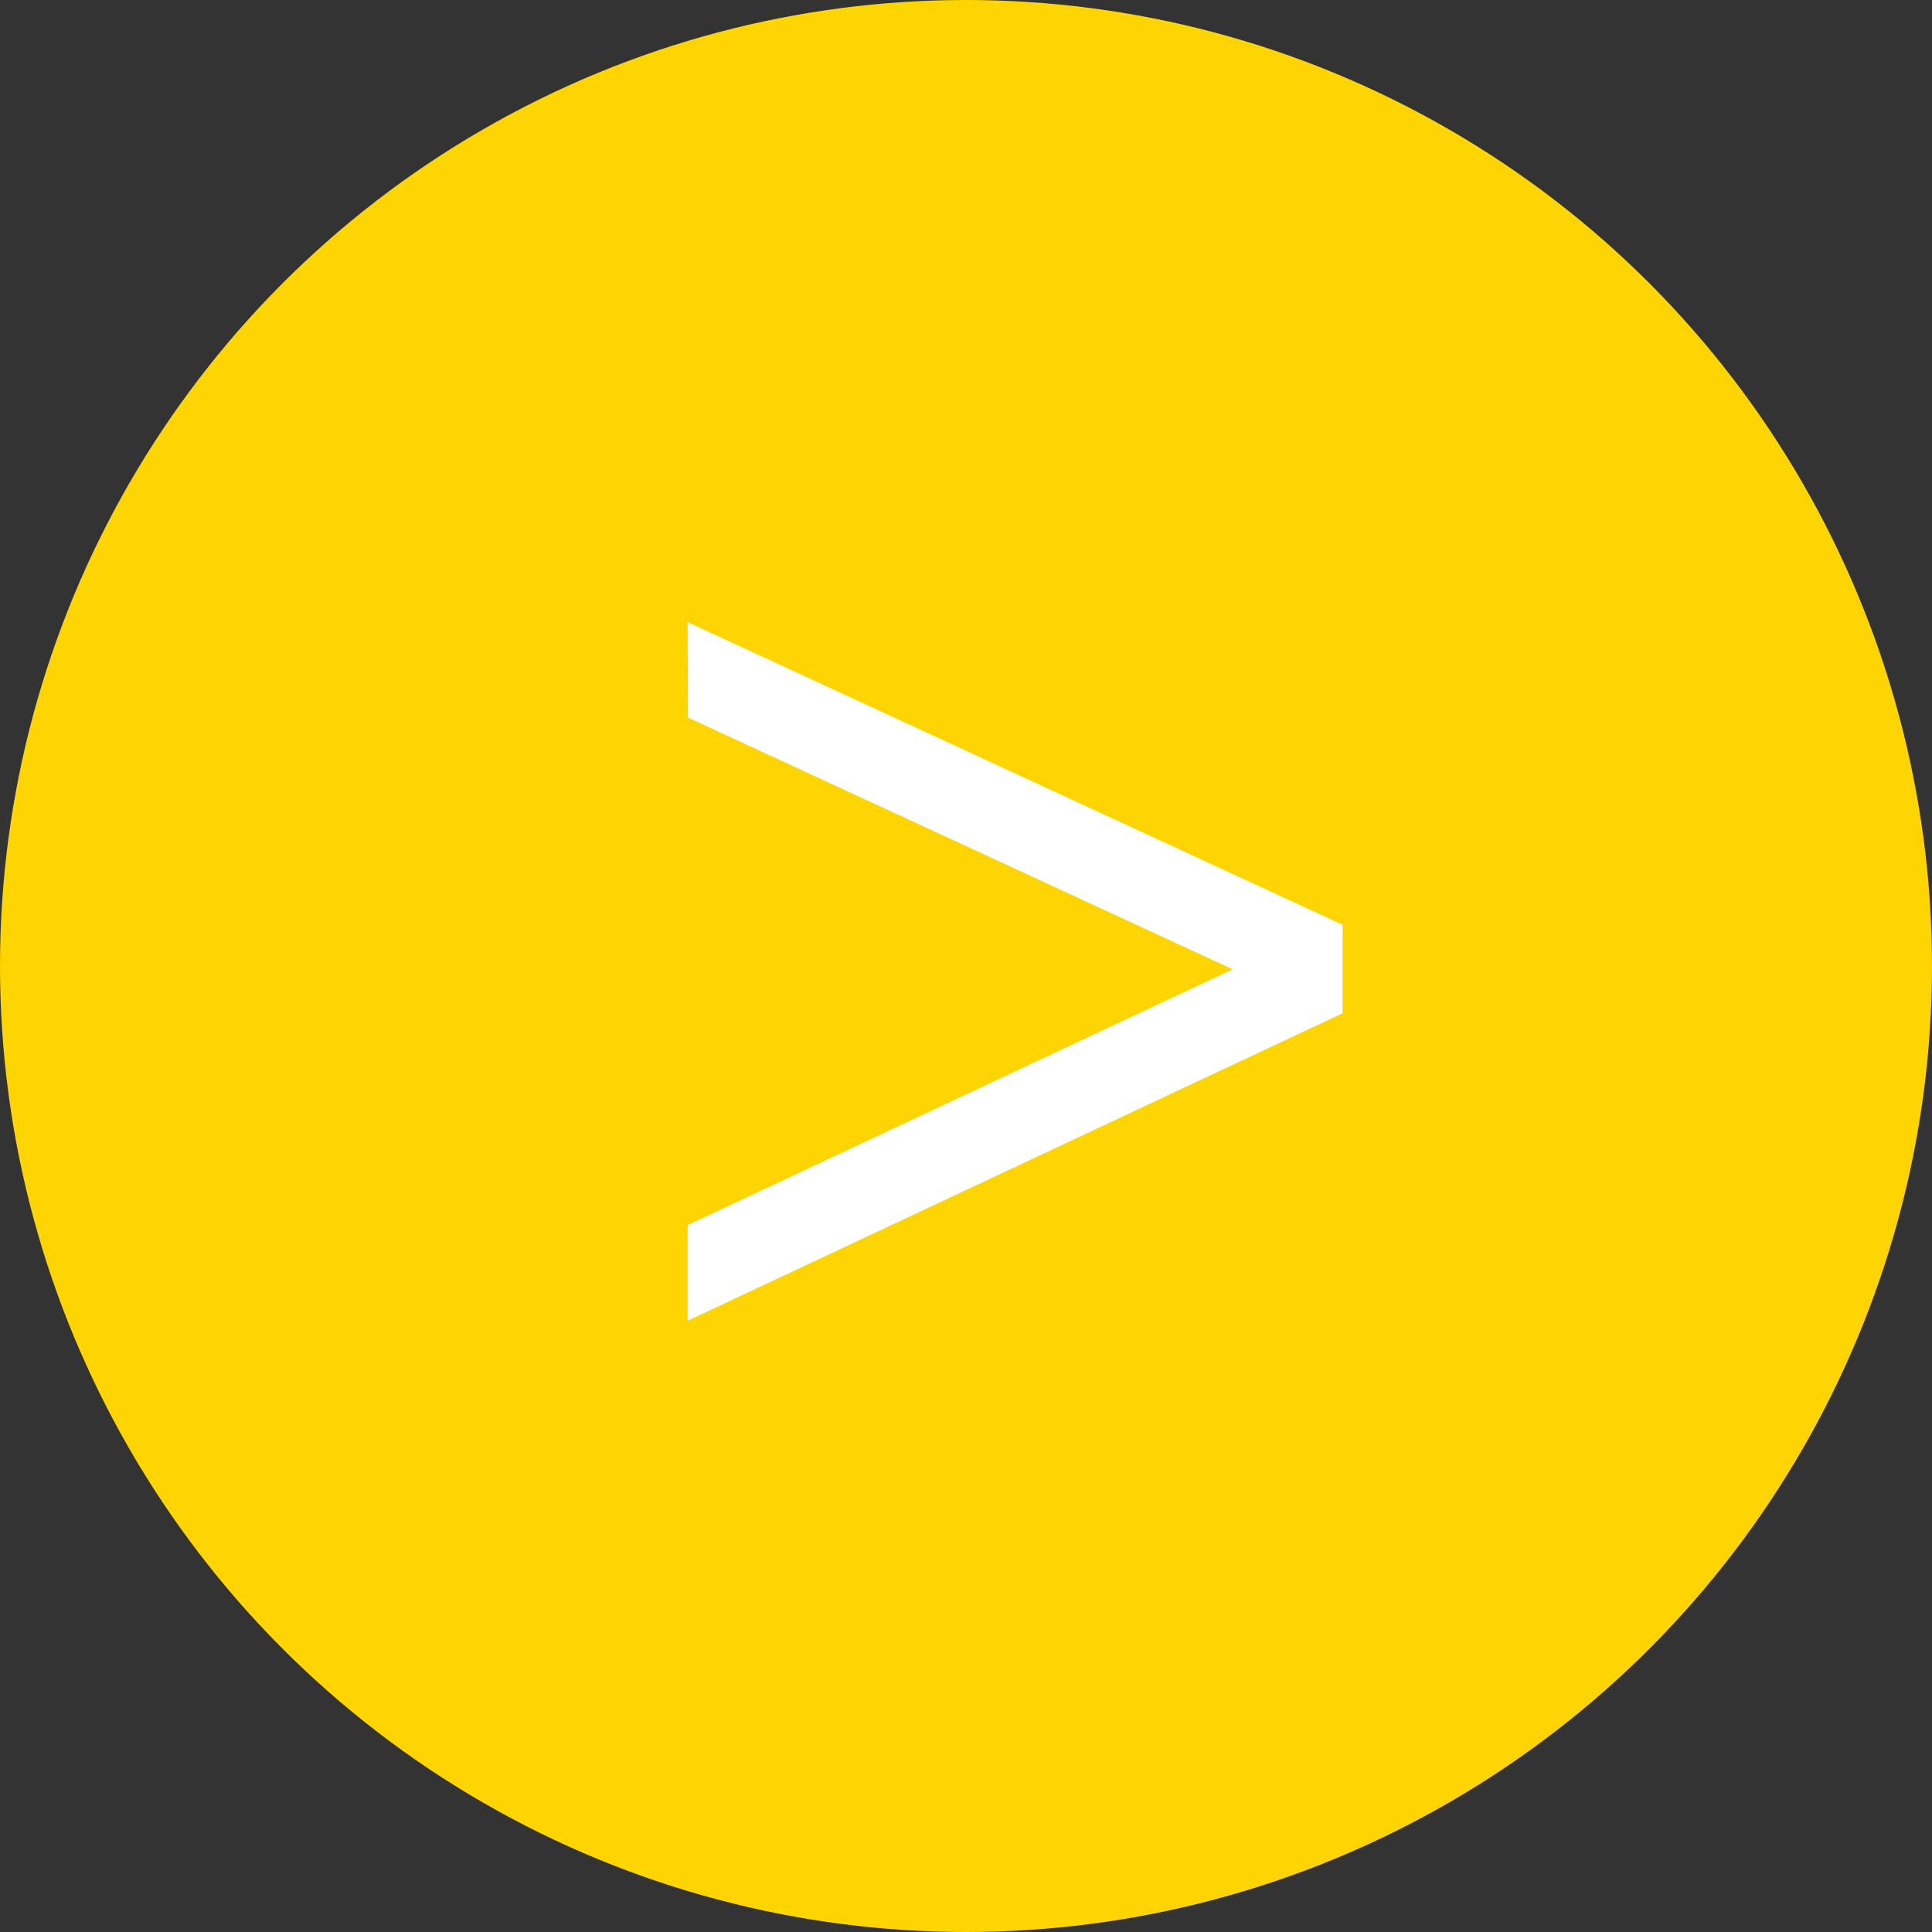
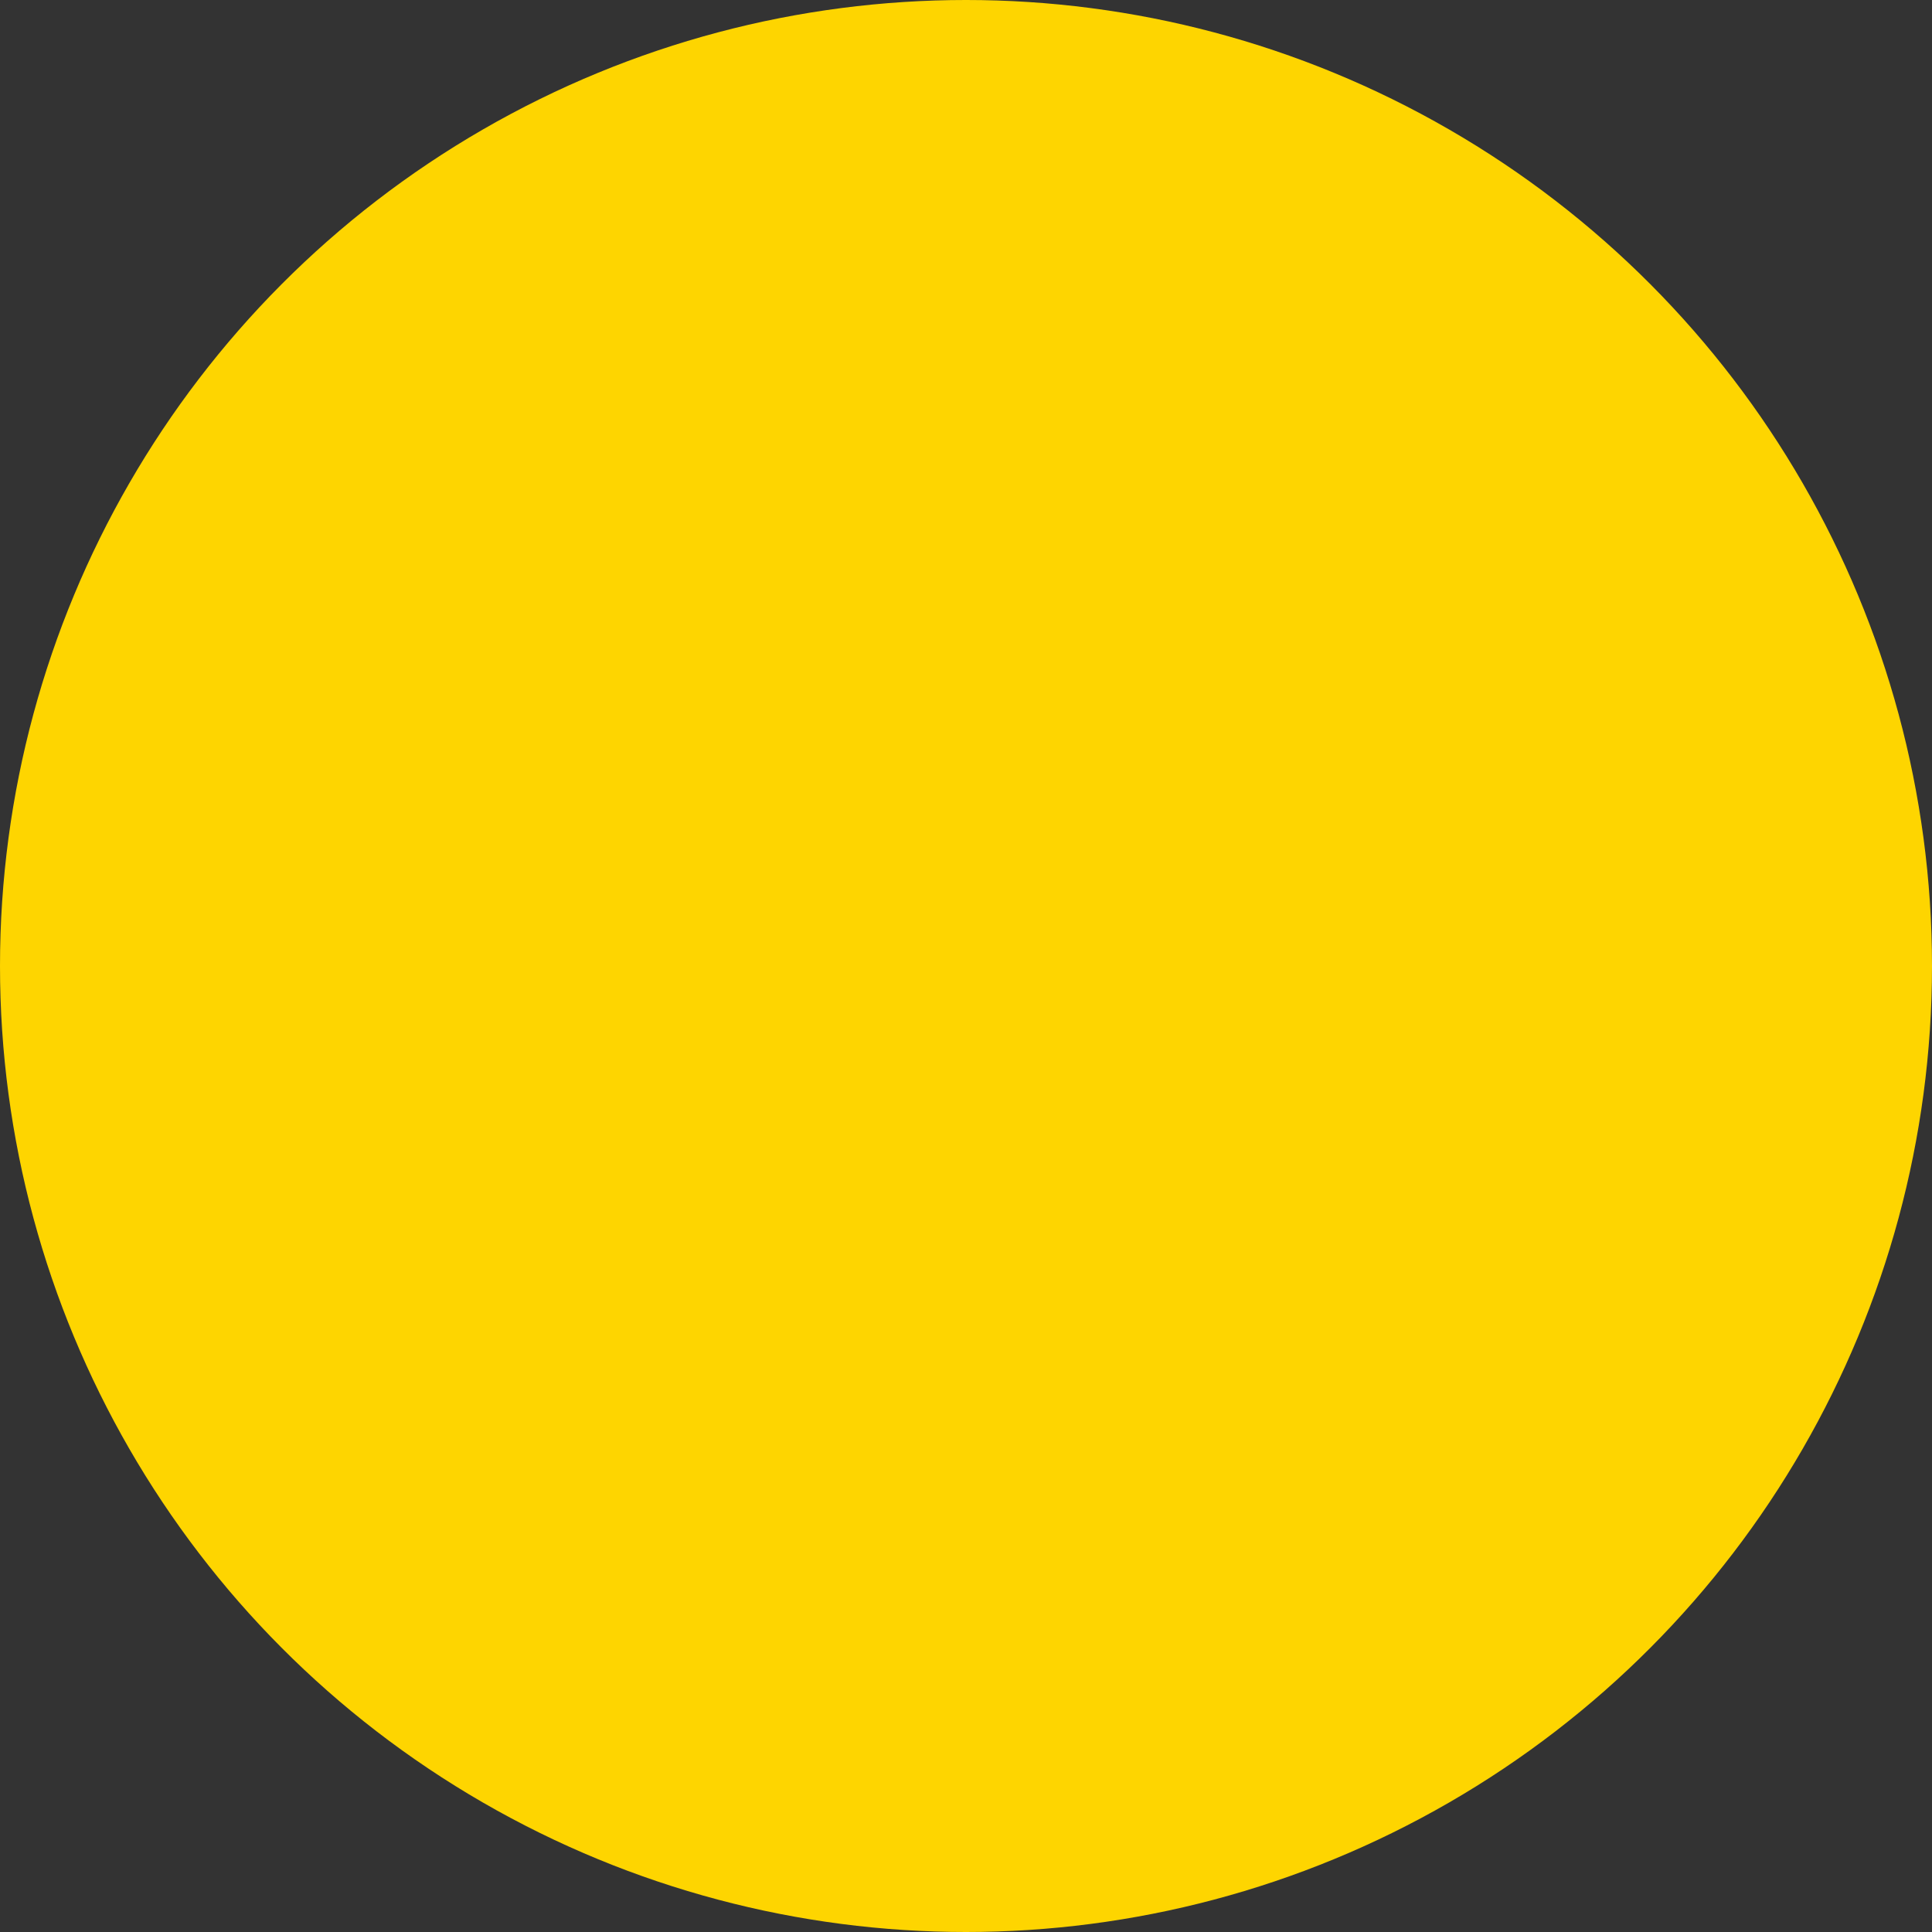
<svg xmlns="http://www.w3.org/2000/svg" width="177" height="177" viewBox="0 0 177 177" fill="none">
  <rect x="0" y="0" width="177" height="177" fill="#333333" stroke="none" />
  <circle cx="88.5" cy="88.5" r="88.5" fill="#FED500" />
  <g clip-path="url(#clip0_17_309)">
-     <path d="M123 84.723L63 57L63.026 65.739L112.929 88.802L63 112.234V121L123 92.828V84.723Z" fill="white" />
-   </g>
+     </g>
  <defs>
    <clipPath id="clip0_17_309">
-       <rect width="60" height="64" fill="white" transform="translate(63 57)" />
-     </clipPath>
+       </clipPath>
  </defs>
</svg>